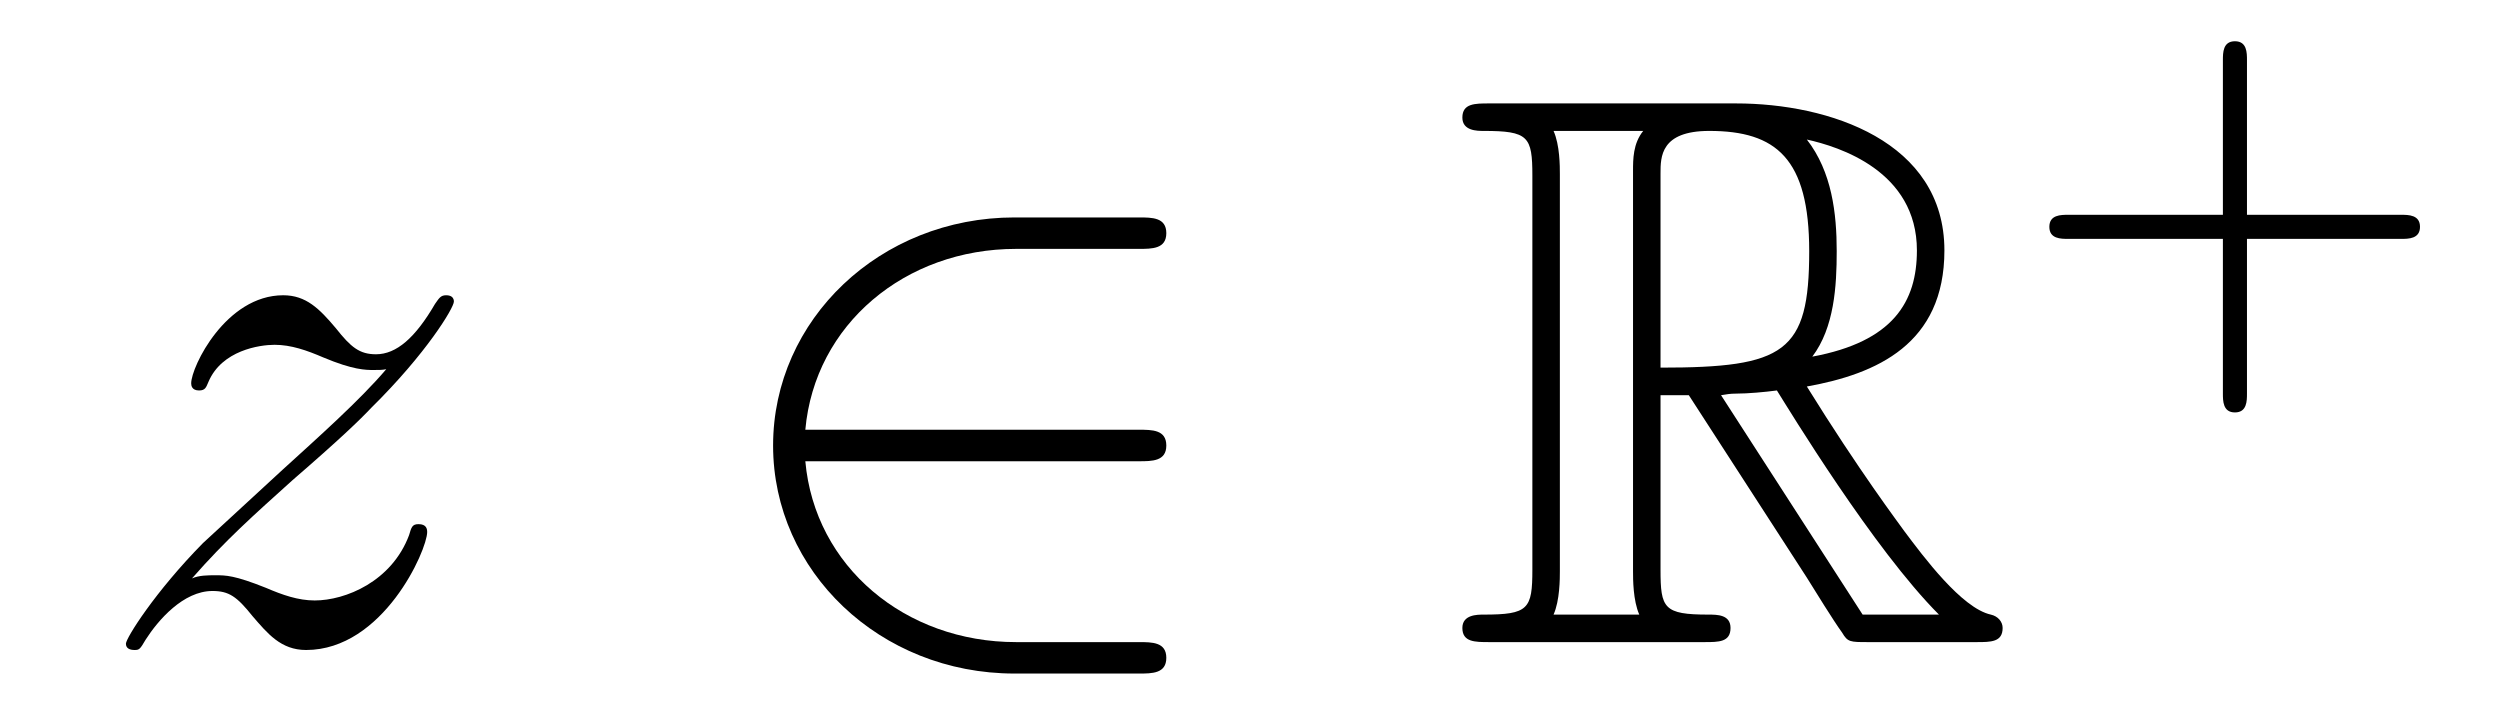
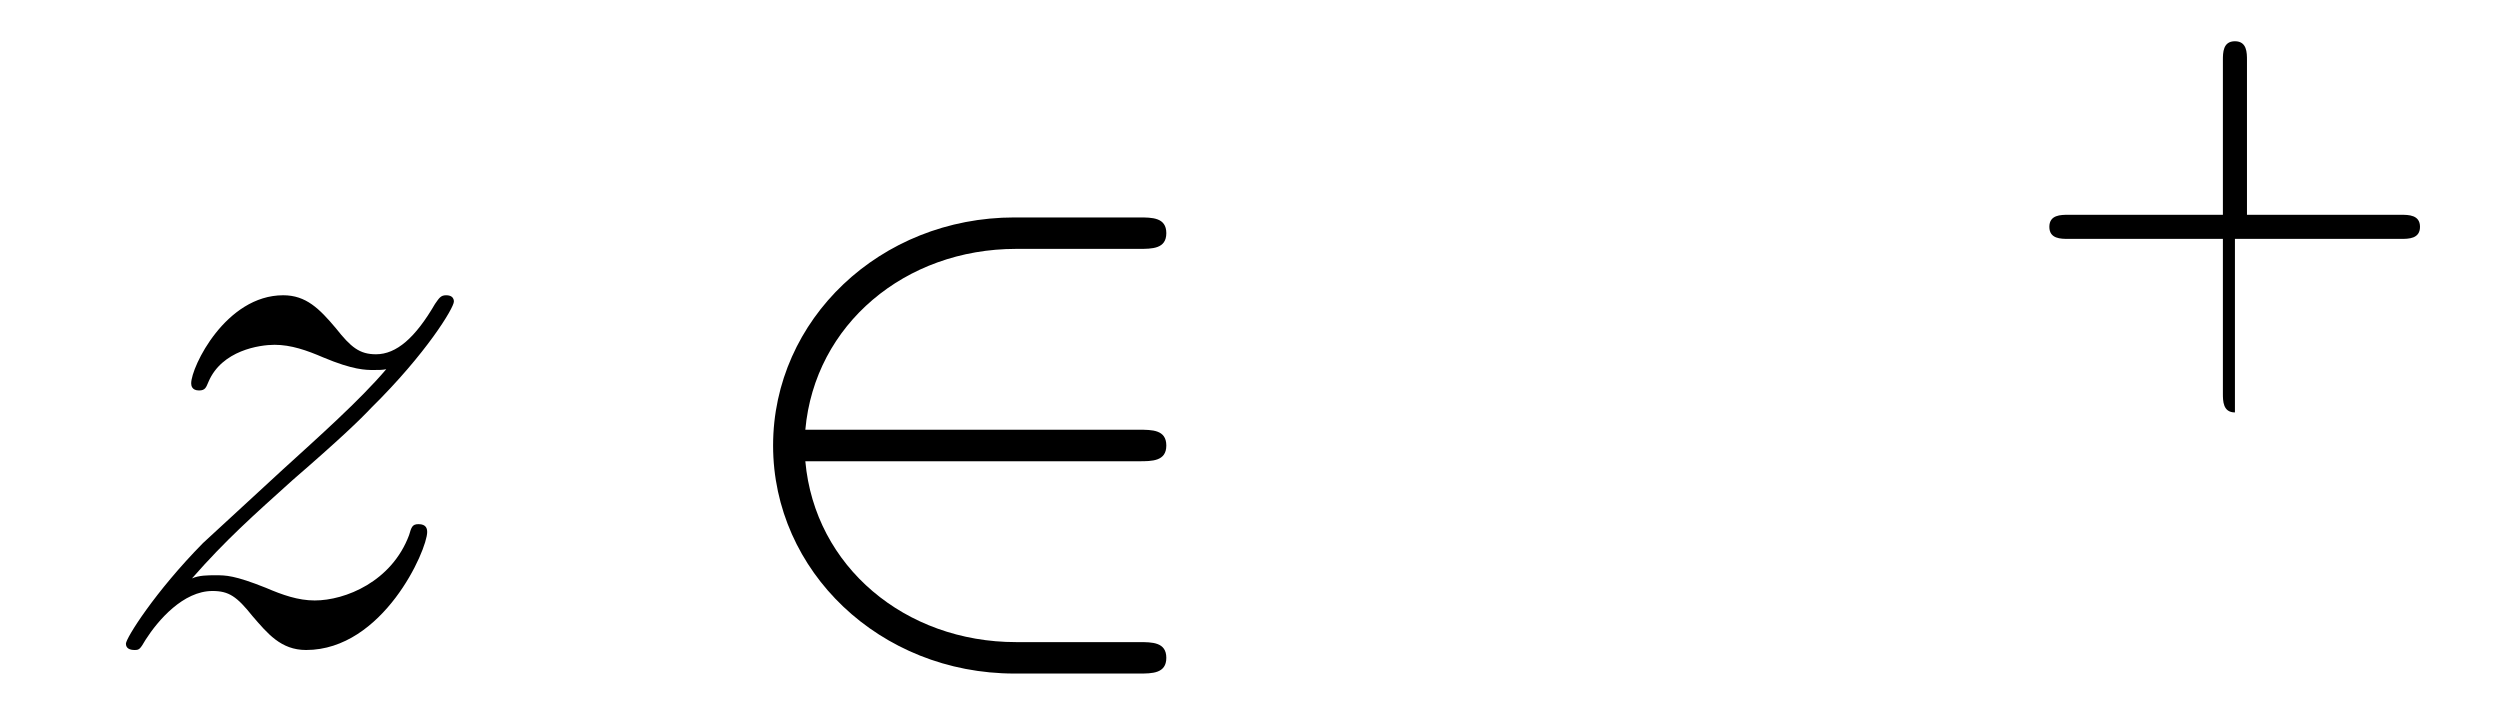
<svg xmlns="http://www.w3.org/2000/svg" height="11pt" version="1.1" viewBox="0 -11 38 11" width="38pt">
  <g id="page1">
    <g transform="matrix(1 0 0 1 -127 653)">
      <path d="M129.918 -655.208C130.432 -655.794 130.851 -656.165 131.448 -656.703C132.166 -657.324 132.476 -657.623 132.644 -657.802C133.481 -658.627 133.899 -659.321 133.899 -659.416C133.899 -659.512 133.803 -659.512 133.779 -659.512C133.696 -659.512 133.672 -659.464 133.612 -659.38C133.313 -658.866 133.026 -658.615 132.715 -658.615C132.464 -658.615 132.333 -658.723 132.106 -659.01C131.855 -659.308 131.652 -659.512 131.305 -659.512C130.432 -659.512 129.906 -658.424 129.906 -658.173C129.906 -658.137 129.918 -658.065 130.026 -658.065C130.121 -658.065 130.133 -658.113 130.169 -658.197C130.373 -658.675 130.946 -658.759 131.173 -658.759C131.424 -658.759 131.663 -658.675 131.914 -658.567C132.369 -658.376 132.56 -658.376 132.68 -658.376C132.763 -658.376 132.811 -658.376 132.871 -658.388C132.476 -657.922 131.831 -657.348 131.293 -656.858L130.086 -655.746C129.356 -655.005 128.914 -654.3 128.914 -654.216C128.914 -654.144 128.974 -654.12 129.046 -654.12C129.117 -654.12 129.129 -654.132 129.213 -654.276C129.404 -654.575 129.787 -655.017 130.229 -655.017C130.48 -655.017 130.6 -654.933 130.839 -654.634C131.066 -654.372 131.269 -654.12 131.652 -654.12C132.823 -654.12 133.493 -655.639 133.493 -655.913C133.493 -655.961 133.481 -656.033 133.361 -656.033C133.265 -656.033 133.253 -655.985 133.218 -655.866C132.954 -655.16 132.249 -654.873 131.783 -654.873C131.532 -654.873 131.293 -654.957 131.042 -655.065C130.564 -655.256 130.432 -655.256 130.277 -655.256C130.157 -655.256 130.026 -655.256 129.918 -655.208Z" fill-rule="evenodd" />
      <path d="M144.309 -656.989C144.513 -656.989 144.728 -656.989 144.728 -657.228C144.728 -657.468 144.513 -657.468 144.309 -657.468H139.241C139.384 -659.069 140.759 -660.217 142.444 -660.217H144.309C144.513 -660.217 144.728 -660.217 144.728 -660.456C144.728 -660.695 144.513 -660.695 144.309 -660.695H142.421C140.376 -660.695 138.751 -659.141 138.751 -657.228C138.751 -655.316 140.376 -653.762 142.421 -653.762H144.309C144.513 -653.762 144.728 -653.762 144.728 -654.001C144.728 -654.24 144.513 -654.24 144.309 -654.24H142.444C140.759 -654.24 139.384 -655.387 139.241 -656.989H144.309Z" fill-rule="evenodd" />
-       <path d="M152.24 -657.993H152.67L154.464 -655.22C154.583 -655.029 154.87 -654.563 155.001 -654.383C155.085 -654.24 155.121 -654.24 155.396 -654.24H157.046C157.261 -654.24 157.44 -654.24 157.44 -654.455C157.44 -654.551 157.368 -654.634 157.261 -654.658C156.819 -654.754 156.233 -655.543 155.946 -655.926C155.862 -656.045 155.265 -656.834 154.464 -658.125C155.527 -658.316 156.555 -658.771 156.555 -660.193C156.555 -661.855 154.798 -662.428 153.388 -662.428H149.634C149.419 -662.428 149.228 -662.428 149.228 -662.213C149.228 -662.01 149.455 -662.01 149.55 -662.01C150.232 -662.01 150.292 -661.927 150.292 -661.329V-655.34C150.292 -654.742 150.232 -654.658 149.55 -654.658C149.455 -654.658 149.228 -654.658 149.228 -654.455C149.228 -654.24 149.419 -654.24 149.634 -654.24H152.91C153.125 -654.24 153.304 -654.24 153.304 -654.455C153.304 -654.658 153.101 -654.658 152.969 -654.658C152.288 -654.658 152.24 -654.754 152.24 -655.34V-657.993ZM154.547 -658.579C154.882 -659.022 154.918 -659.655 154.918 -660.181C154.918 -660.755 154.846 -661.388 154.464 -661.879C154.954 -661.771 156.137 -661.401 156.137 -660.193C156.137 -659.416 155.779 -658.807 154.547 -658.579ZM152.24 -661.365C152.24 -661.616 152.24 -662.01 152.981 -662.01C153.997 -662.01 154.5 -661.592 154.5 -660.181C154.5 -658.639 154.129 -658.412 152.24 -658.412V-661.365ZM150.614 -654.658C150.71 -654.873 150.71 -655.208 150.71 -655.316V-661.353C150.71 -661.472 150.71 -661.795 150.614 -662.01H151.977C151.822 -661.819 151.822 -661.58 151.822 -661.401V-655.316C151.822 -655.196 151.822 -654.873 151.917 -654.658H150.614ZM153.16 -657.993C153.244 -658.006 153.292 -658.017 153.388 -658.017C153.567 -658.017 153.83 -658.041 154.009 -658.065C154.189 -657.778 155.48 -655.651 156.472 -654.658H155.312L153.16 -657.993Z" fill-rule="evenodd" />
-       <path d="M161.154 -660.369H163.497C163.608 -660.369 163.784 -660.369 163.784 -660.552C163.784 -660.735 163.608 -660.735 163.497 -660.735H161.154V-663.086C161.154 -663.198 161.154 -663.373 160.971 -663.373C160.788 -663.373 160.788 -663.198 160.788 -663.086V-660.735H158.437C158.325 -660.735 158.15 -660.735 158.15 -660.552C158.15 -660.369 158.325 -660.369 158.437 -660.369H160.788V-658.018C160.788 -657.907 160.788 -657.731 160.971 -657.731C161.154 -657.731 161.154 -657.907 161.154 -658.018V-660.369Z" fill-rule="evenodd" />
+       <path d="M161.154 -660.369H163.497C163.608 -660.369 163.784 -660.369 163.784 -660.552C163.784 -660.735 163.608 -660.735 163.497 -660.735H161.154V-663.086C161.154 -663.198 161.154 -663.373 160.971 -663.373C160.788 -663.373 160.788 -663.198 160.788 -663.086V-660.735H158.437C158.325 -660.735 158.15 -660.735 158.15 -660.552C158.15 -660.369 158.325 -660.369 158.437 -660.369H160.788V-658.018C160.788 -657.907 160.788 -657.731 160.971 -657.731V-660.369Z" fill-rule="evenodd" />
    </g>
  </g>
</svg>